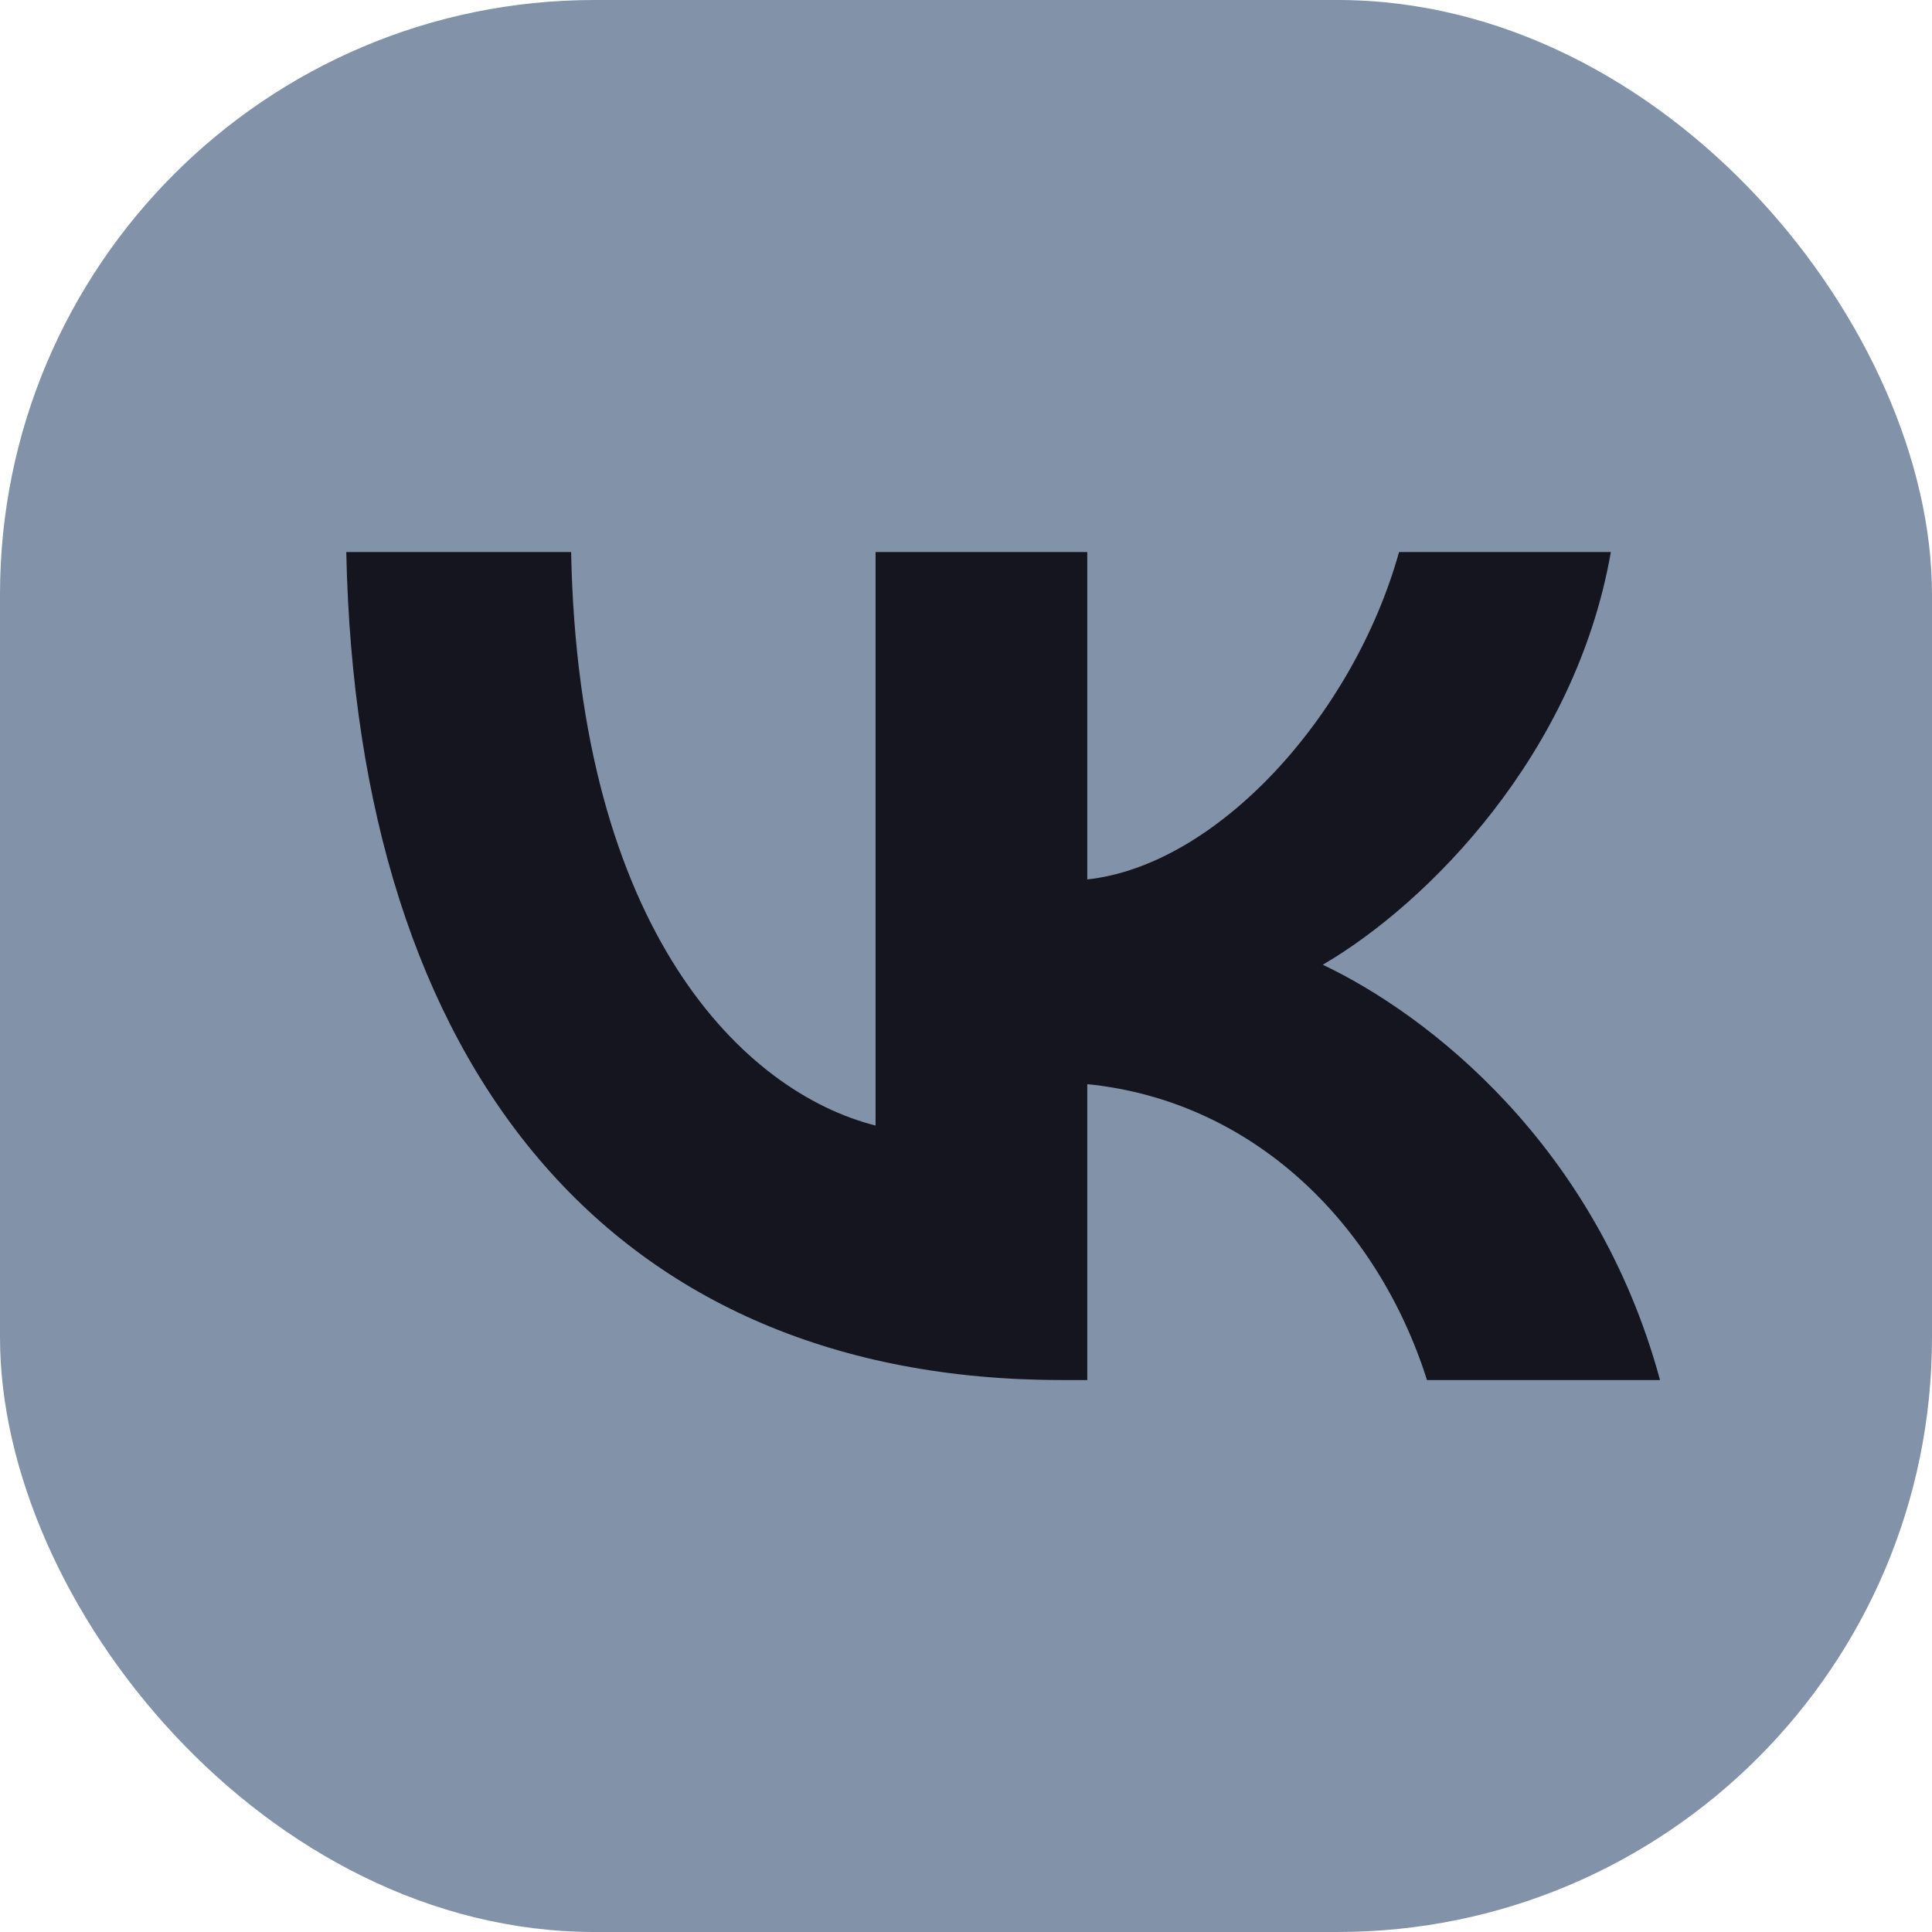
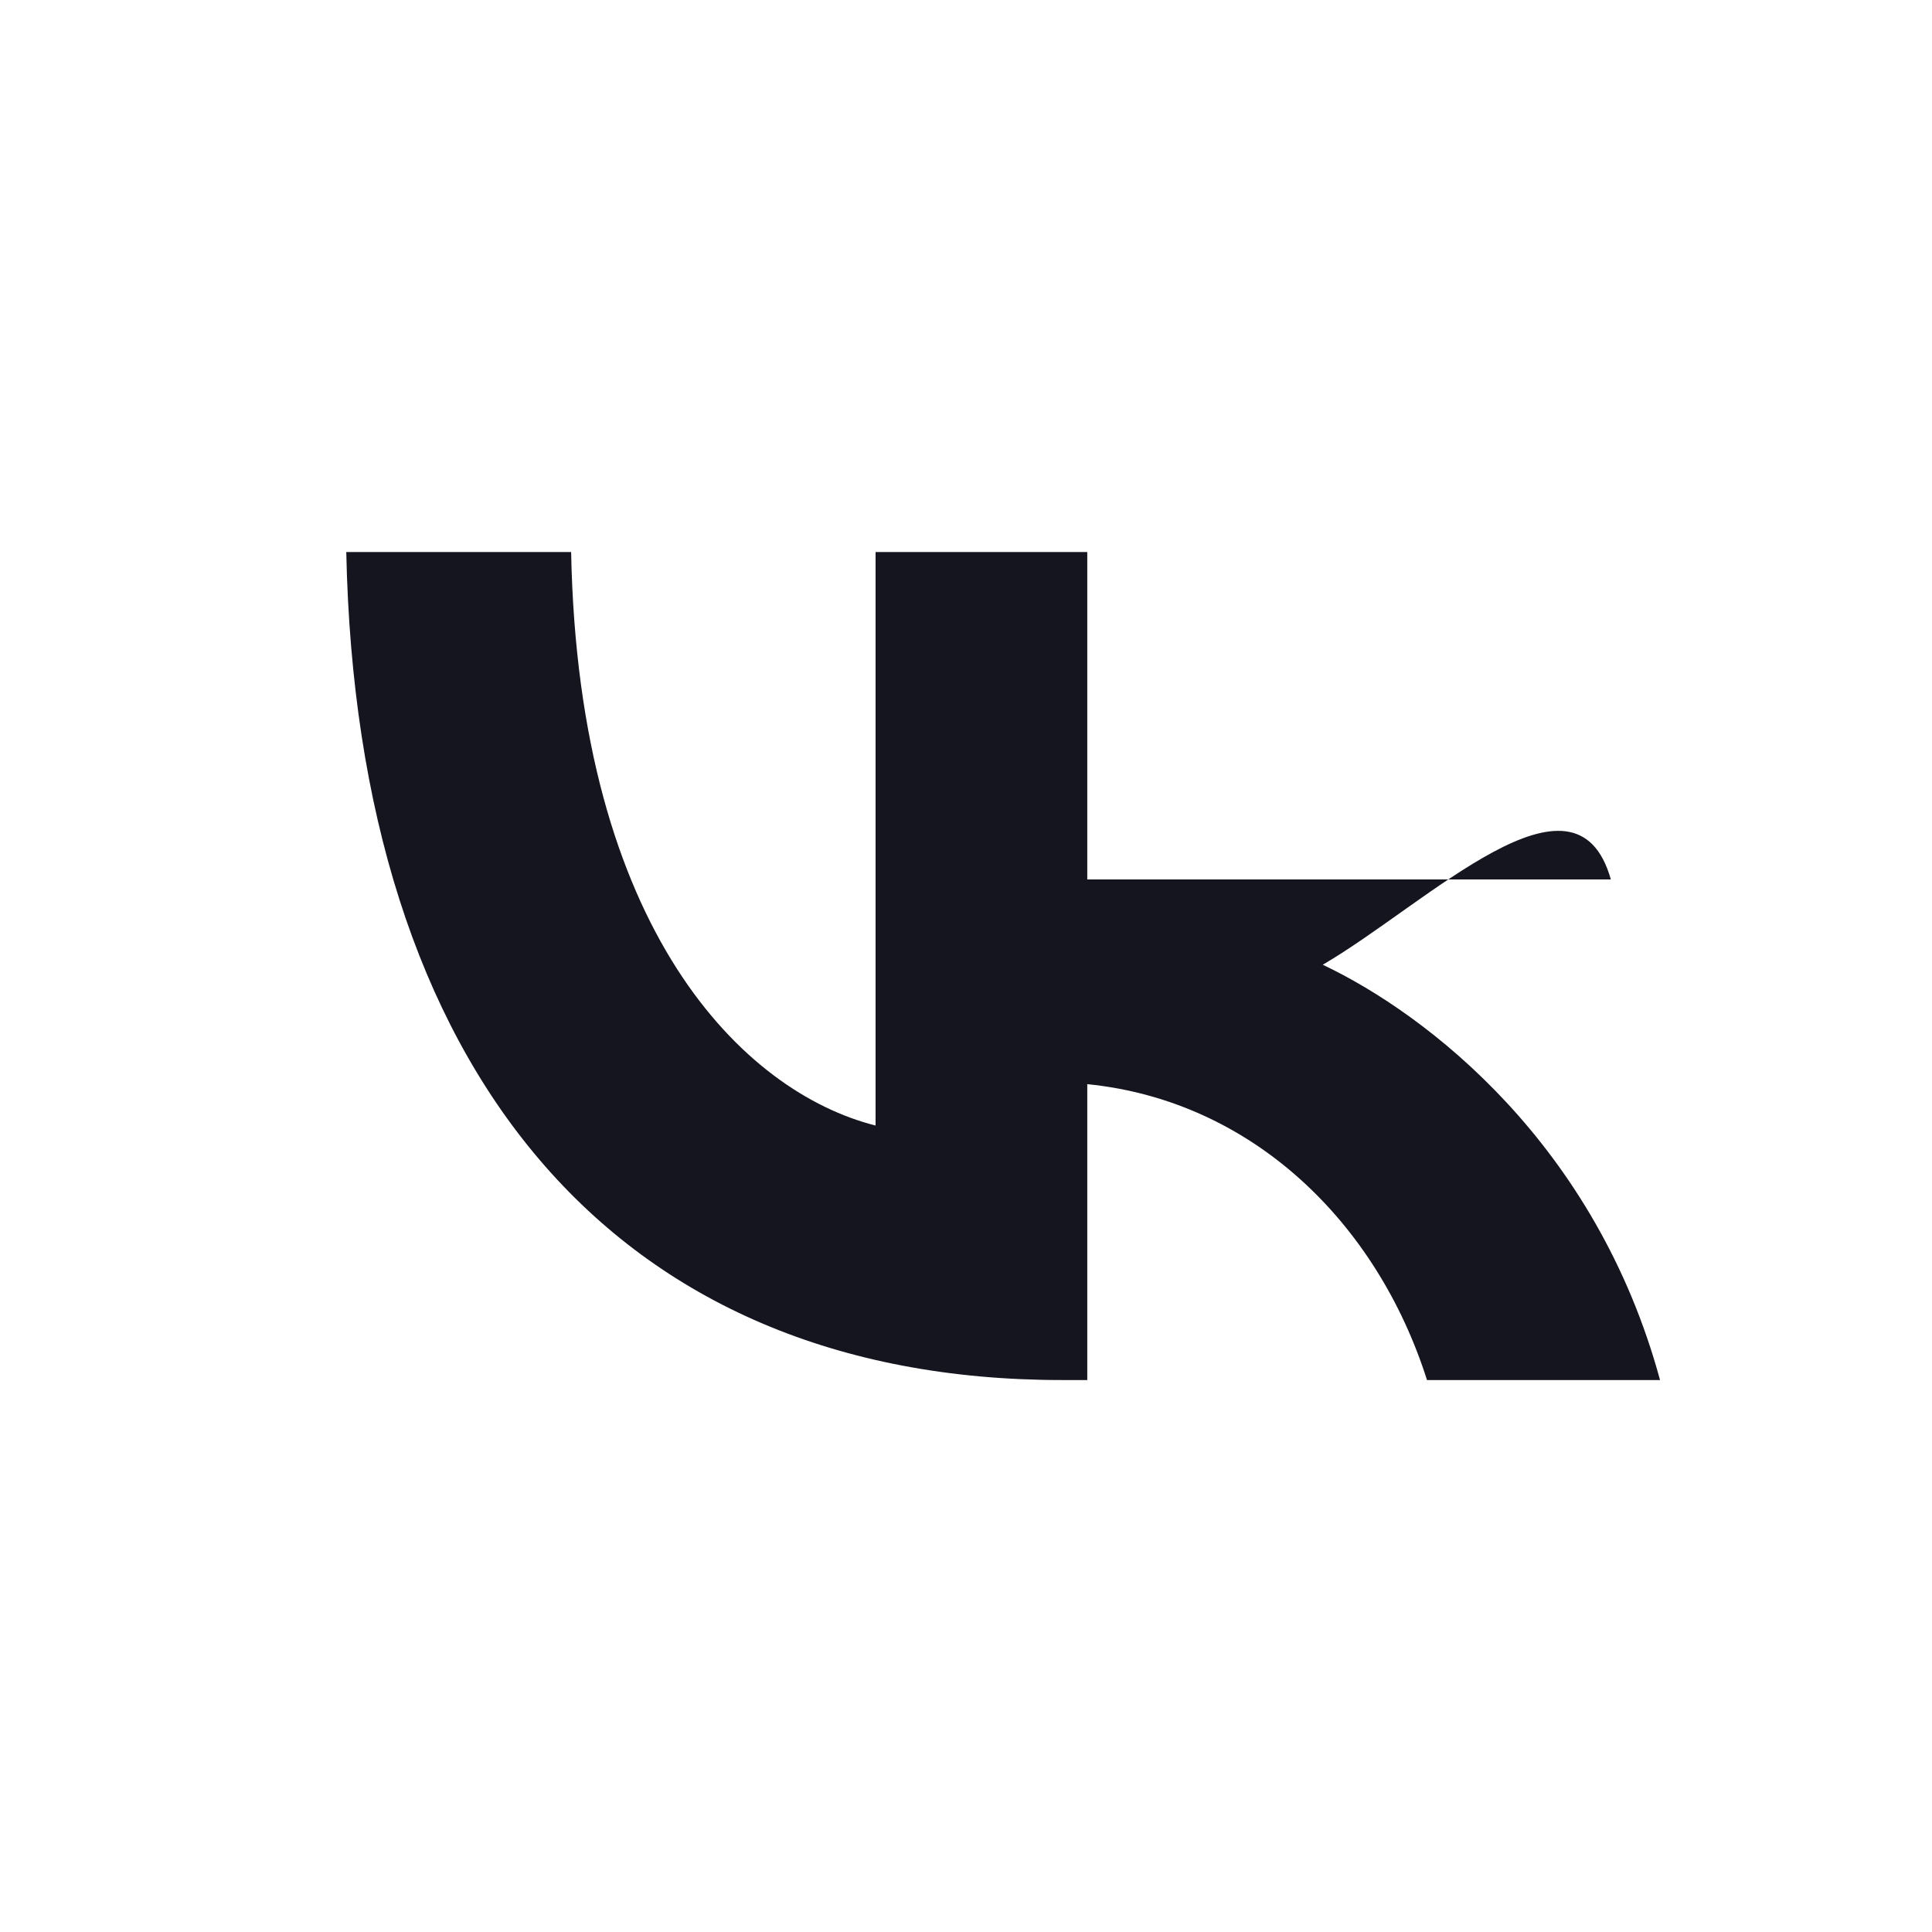
<svg xmlns="http://www.w3.org/2000/svg" width="26" height="26" viewBox="0 0 26 26" fill="none">
  <g clip-path="url(#clip0_10821_35706)">
-     <rect width="26" height="26" rx="8" fill="#8292A9" />
-     <path d="M14.29 18.572C8.249 18.572 4.803 14.389 4.66 7.429H7.686C7.785 12.537 10.016 14.701 11.783 15.147V7.429H14.632V11.835C16.377 11.645 18.21 9.637 18.828 7.429H21.678C21.203 10.15 19.215 12.158 17.801 12.983C19.215 13.653 21.479 15.404 22.34 18.572H19.204C18.53 16.452 16.852 14.813 14.632 14.59V18.572H14.29Z" fill="#14151F" />
+     <path d="M14.29 18.572C8.249 18.572 4.803 14.389 4.66 7.429H7.686C7.785 12.537 10.016 14.701 11.783 15.147V7.429H14.632V11.835H21.678C21.203 10.15 19.215 12.158 17.801 12.983C19.215 13.653 21.479 15.404 22.34 18.572H19.204C18.53 16.452 16.852 14.813 14.632 14.59V18.572H14.29Z" fill="#14151F" />
  </g>
  <defs>
    <clipPath id="clip0_10821_35706">
      <rect width="26" height="26" fill="white" />
    </clipPath>
  </defs>
</svg>